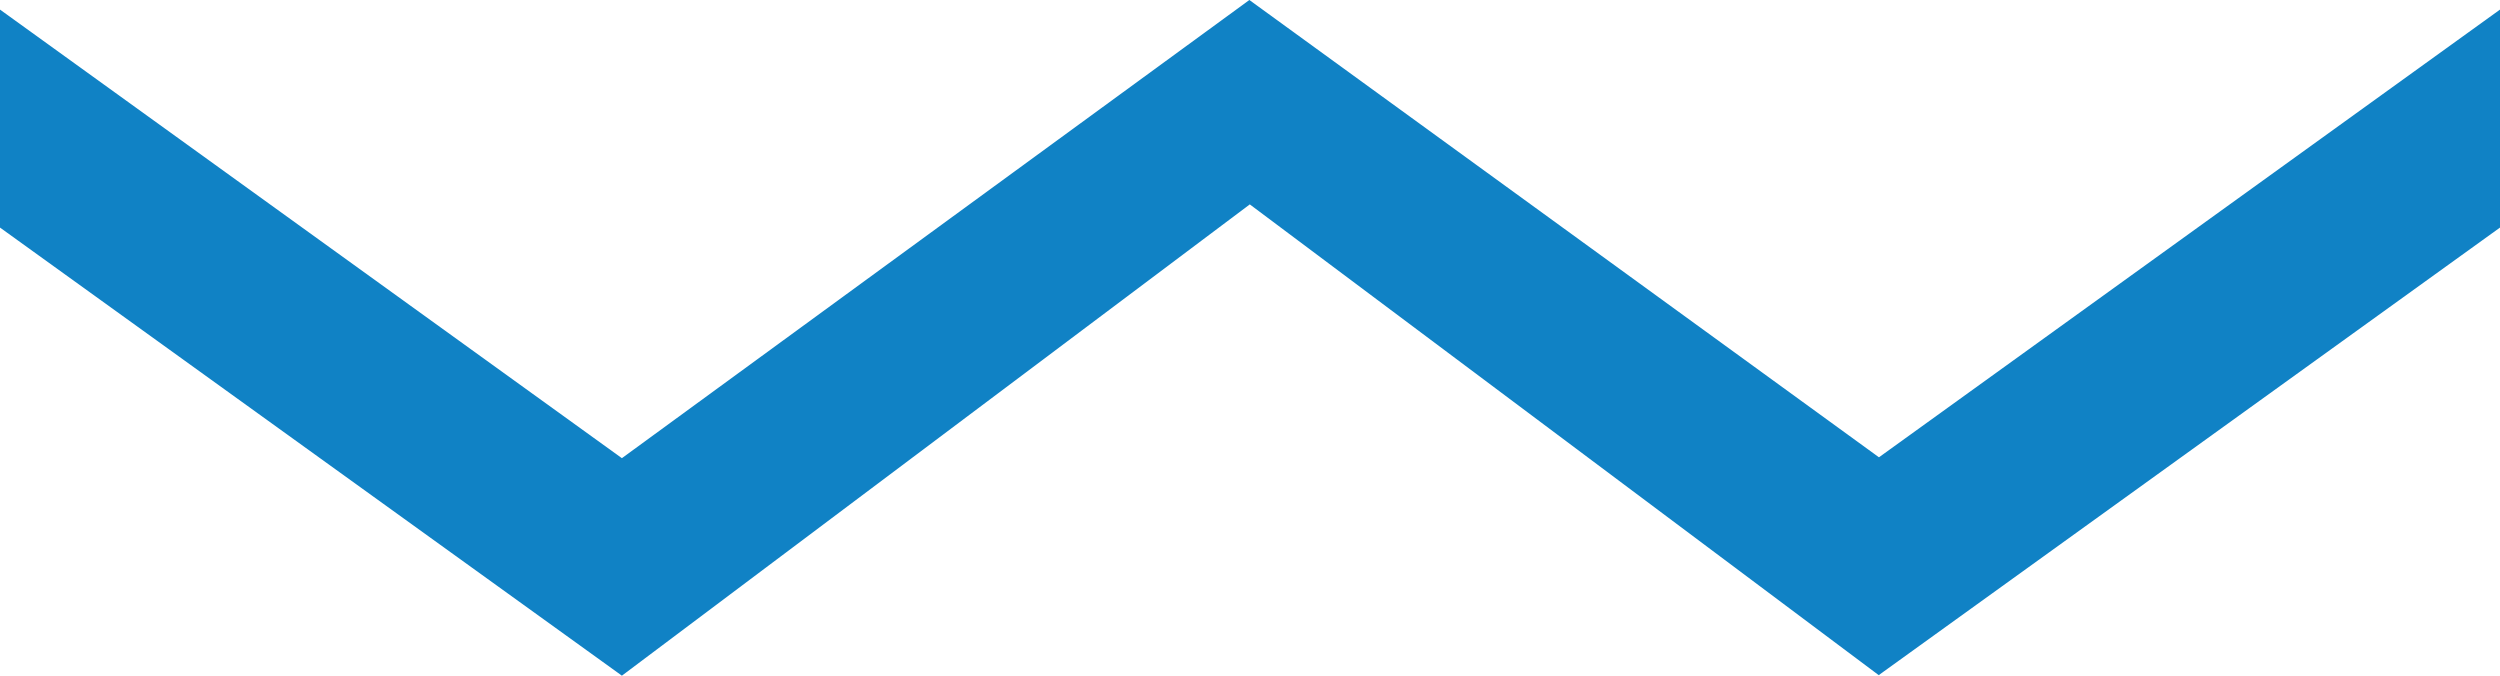
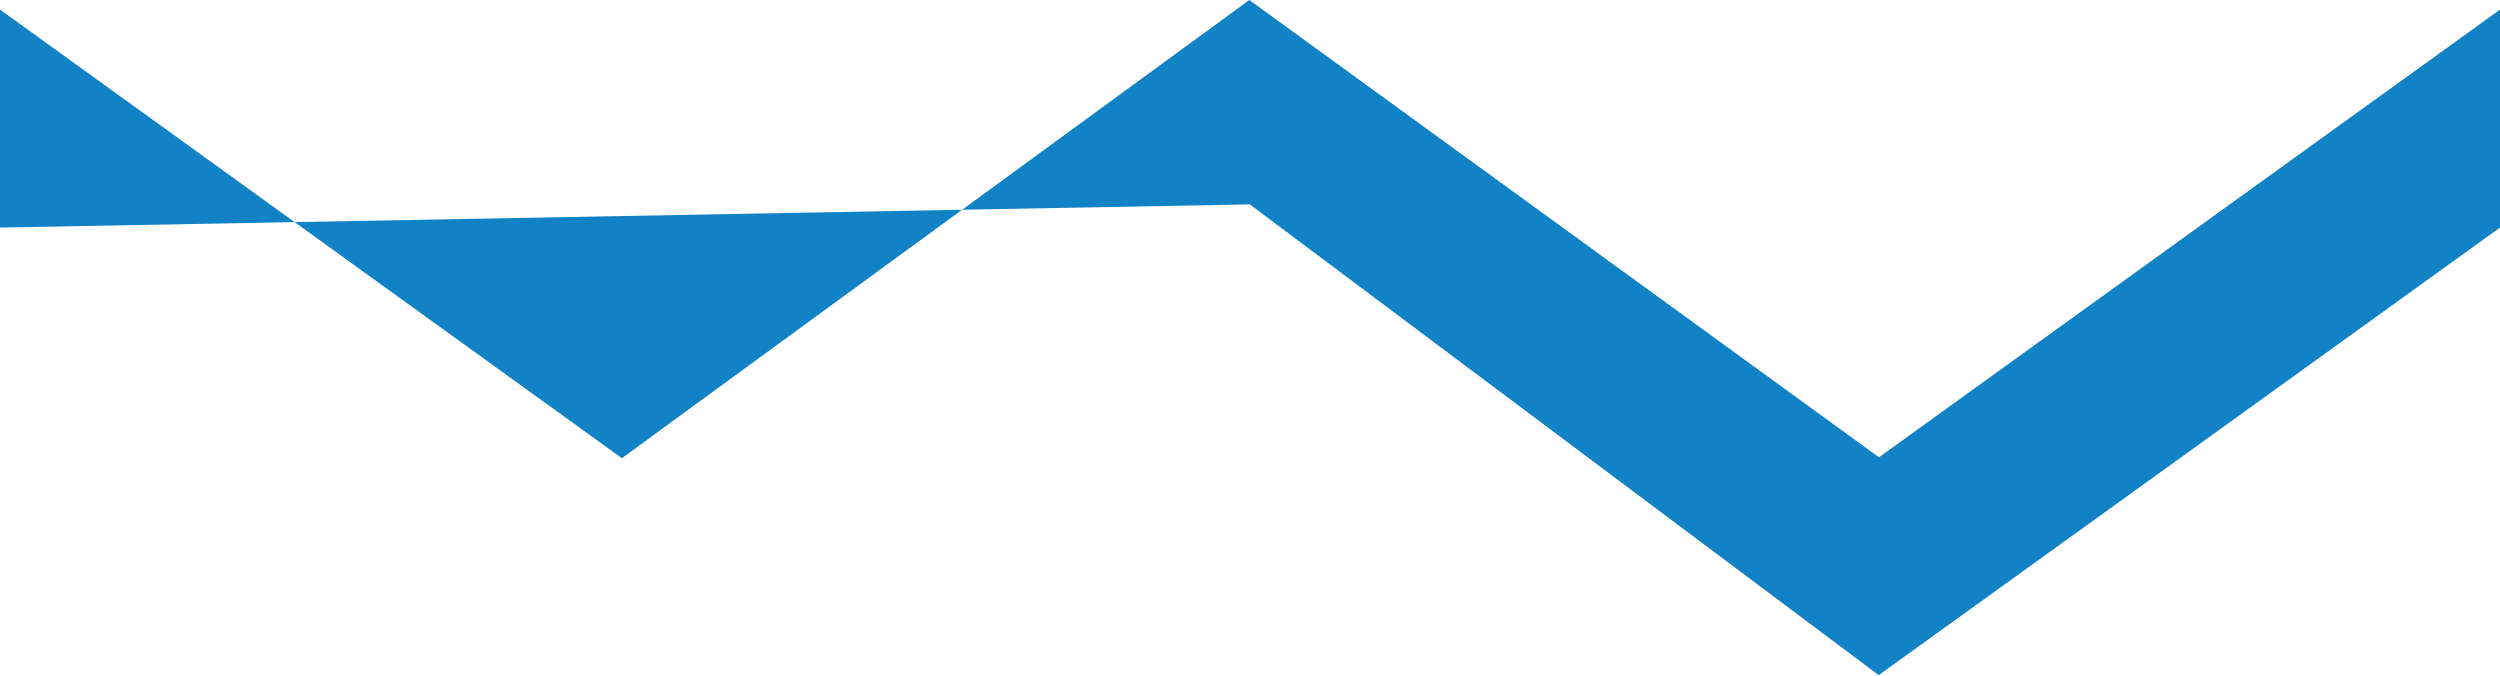
<svg xmlns="http://www.w3.org/2000/svg" width="74" height="20" viewBox="0 0 74 20" fill="none">
-   <path fill-rule="evenodd" clip-rule="evenodd" d="M74 0.284V6.736L55.642 19.961L55.617 19.987L55.579 19.961L36.994 6.05L18.408 20L0 6.736V0.284L18.408 13.562L36.981 0L55.617 13.536L74 0.284Z" fill="#1082C5" />
+   <path fill-rule="evenodd" clip-rule="evenodd" d="M74 0.284V6.736L55.642 19.961L55.617 19.987L55.579 19.961L36.994 6.05L0 6.736V0.284L18.408 13.562L36.981 0L55.617 13.536L74 0.284Z" fill="#1082C5" />
</svg>